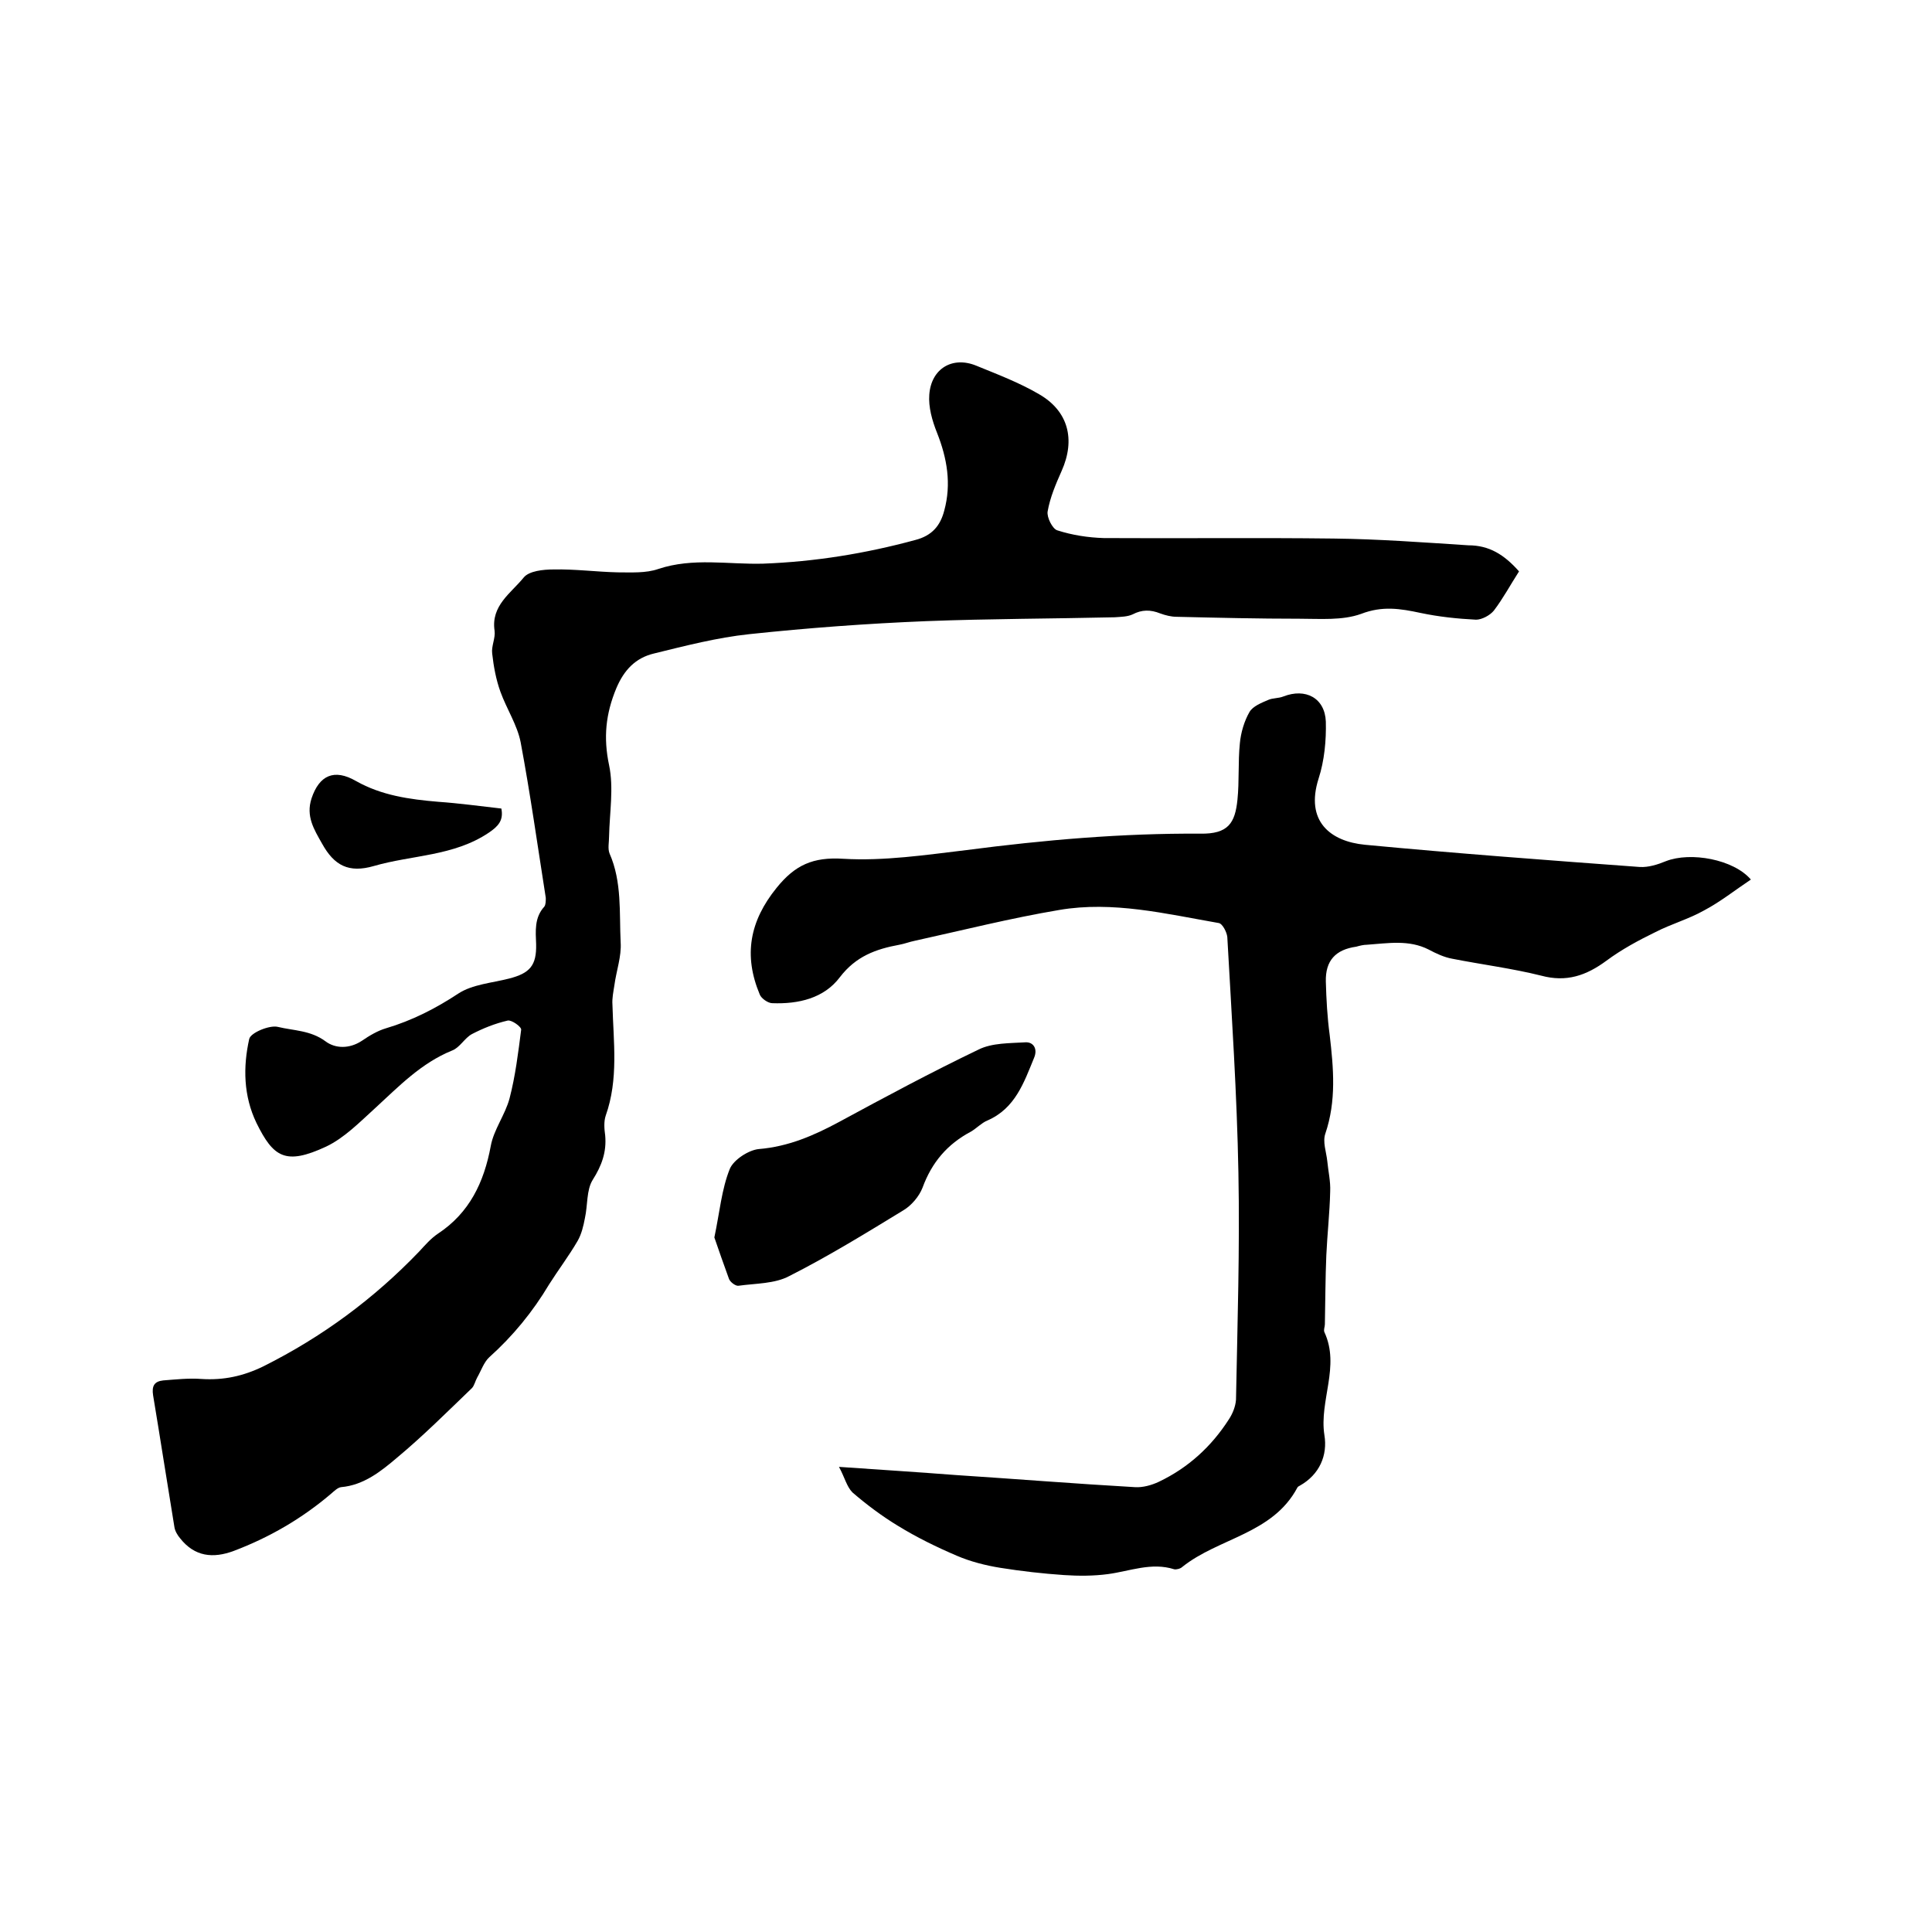
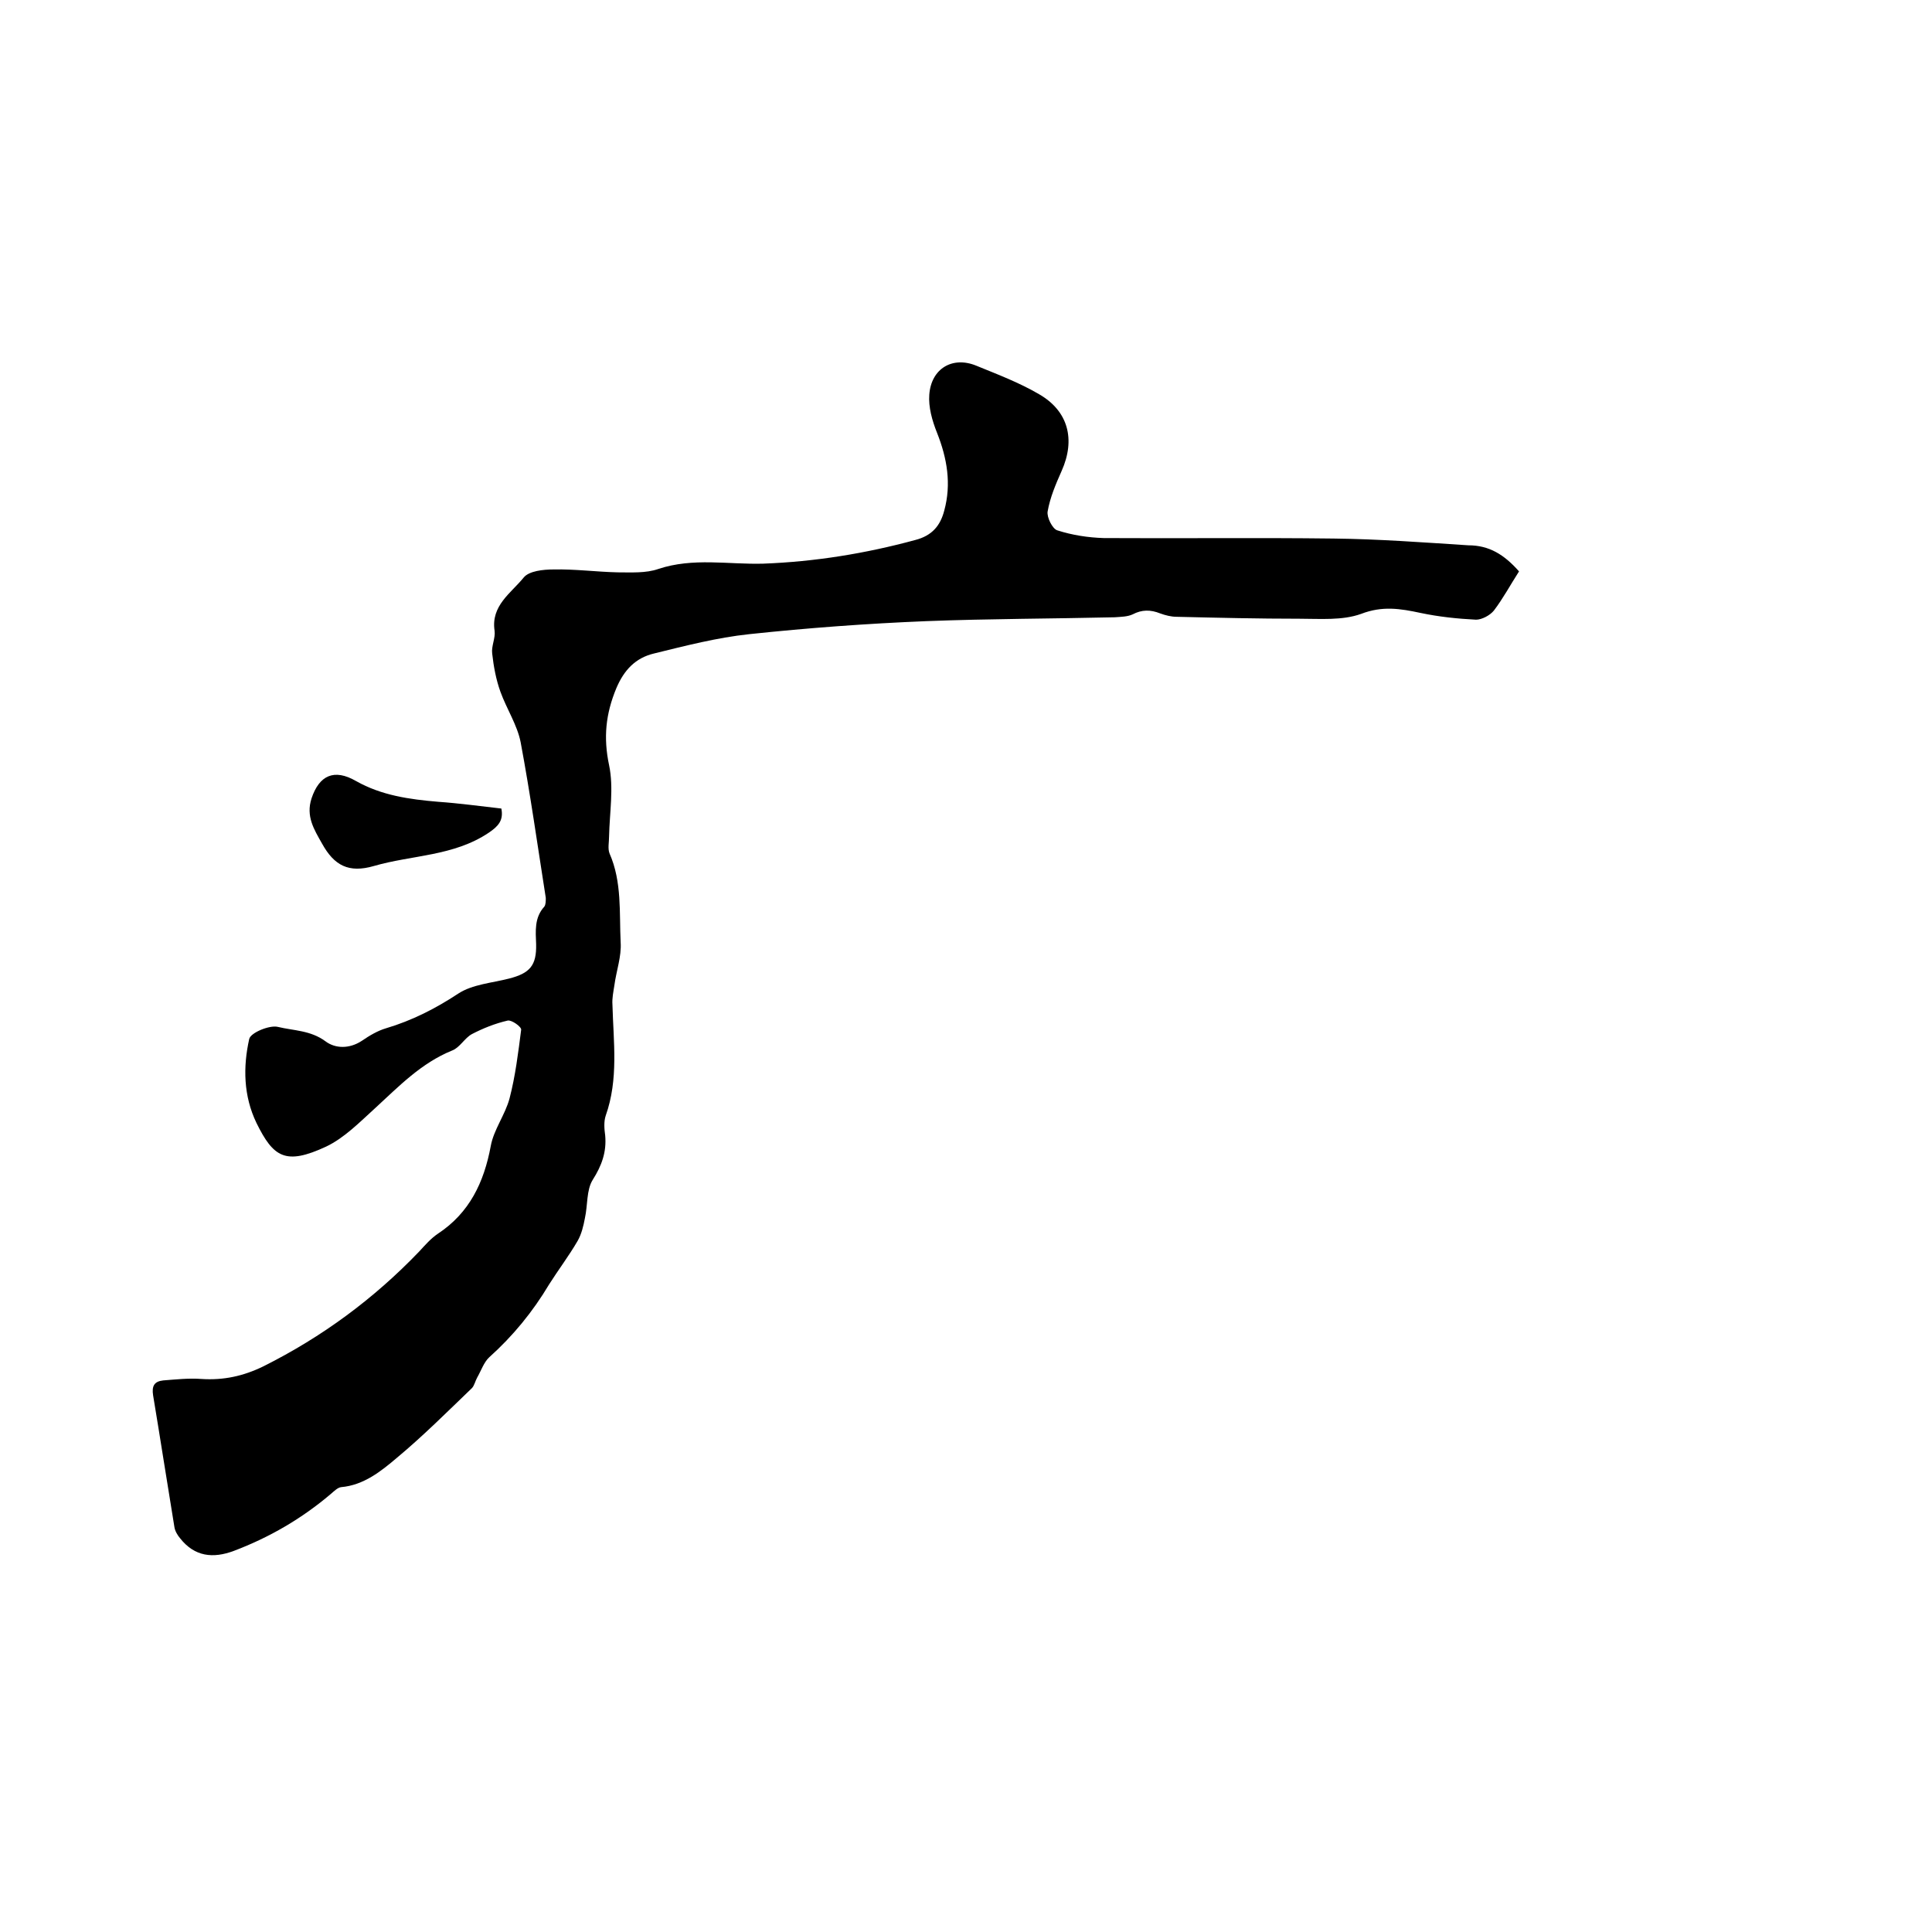
<svg xmlns="http://www.w3.org/2000/svg" enable-background="new 0 0 400 400" viewBox="0 0 400 400">
  <path d="m314.5 118.3c-1.8 2.8-3.3 5.6-5.2 8.1-.8 1-2.5 1.9-3.7 1.9-3.9-.2-7.7-.6-11.5-1.4-4.2-.9-7.9-1.5-12.3.2-3.9 1.4-8.5 1-12.8 1-8.5 0-16.9-.2-25.4-.4-1.1 0-2.3-.3-3.4-.7-2-.8-3.8-.8-5.7.2-1.1.5-2.4.5-3.7.6-13 .3-26 .3-39 .8-12.3.5-24.5 1.4-36.7 2.7-6.6.7-13.2 2.4-19.7 4-3.8.9-6.2 3.4-7.8 7.2-2.2 5.3-2.7 10.2-1.5 15.9 1 4.7.1 9.9 0 14.8 0 1.2-.3 2.5.1 3.5 2.6 5.9 2 12.3 2.3 18.4.2 2.9-.9 5.9-1.3 8.9-.2 1.3-.5 2.7-.4 4 .2 7.7 1.3 15.4-1.4 23-.4 1.2-.3 2.7-.1 4.1.3 3.4-.7 6.2-2.6 9.2-1.3 2.1-1 5.2-1.6 7.9-.3 1.6-.7 3.3-1.5 4.7-1.8 3.1-4 6-5.9 9-3.4 5.7-7.5 10.7-12.4 15.1-1.1 1-1.7 2.8-2.5 4.2-.4.7-.6 1.7-1.1 2.2-5.1 4.9-10.1 9.9-15.5 14.4-3.3 2.8-6.9 5.7-11.6 6.1-.7.1-1.4.8-2.1 1.4-6 5.1-12.7 9-20.1 11.8-4.3 1.6-8.1 1.2-11.1-2.6-.6-.7-1.1-1.6-1.2-2.4-1.5-9.1-2.9-18.2-4.4-27.2-.3-1.9.2-2.9 2.1-3.1 2.6-.2 5.3-.5 7.9-.3 4.6.3 8.7-.6 12.8-2.6 12.2-6.1 22.9-14 32.3-23.8 1.2-1.3 2.4-2.7 3.9-3.7 6.5-4.3 9.5-10.6 10.9-18.1.6-3.4 3-6.5 3.9-9.9 1.2-4.6 1.8-9.5 2.4-14.2.1-.6-2-2.1-2.8-1.9-2.6.6-5.1 1.6-7.4 2.8-1.5.8-2.5 2.8-4.1 3.4-6.4 2.6-11 7.4-15.9 11.9-3.2 2.9-6.4 6.2-10.2 8-8.4 3.9-10.9 2.2-14.4-4.9-2.7-5.6-2.8-11.6-1.5-17.4.3-1.3 4.2-2.9 5.9-2.5 3.3.8 6.8.7 9.9 3 2 1.5 4.9 1.6 7.5-.1 1.6-1.1 3.3-2.1 5-2.6 5.4-1.6 10.3-4.1 15-7.2 2.9-1.9 7-2.2 10.5-3.1 4.3-1.1 5.7-2.7 5.6-7.1-.1-2.7-.4-5.5 1.7-7.8.3-.4.3-1.2.3-1.8-1.7-10.8-3.2-21.5-5.2-32.2-.7-3.6-2.9-6.9-4.2-10.5-.9-2.5-1.4-5.2-1.7-7.9-.2-1.5.7-3.2.5-4.7-.8-5.2 3.4-7.8 6-11 1.1-1.4 4.1-1.7 6.2-1.7 4.4-.1 8.9.5 13.3.6 2.8 0 5.8.2 8.4-.7 7.2-2.4 14.5-.9 21.7-1.1 10.7-.4 21.2-2.1 31.5-4.9 3.5-.9 5.2-3 6-6.1 1.5-5.5.6-10.8-1.5-16.1-1-2.5-1.8-5.3-1.6-7.9.4-5.4 4.8-8 9.7-6 4.4 1.8 8.9 3.5 13 5.9 6.1 3.5 7.6 9.4 4.7 15.9-1.2 2.7-2.4 5.5-2.9 8.4-.2 1.2 1 3.6 2 3.9 3.1 1 6.4 1.5 9.6 1.6 15.9.1 31.7-.1 47.6.1 9.3.1 18.6.8 27.9 1.4 4.3 0 7.4 1.9 10.5 5.4z" />
-   <path d="m173.7 303.7c8.7.6 16.5 1.1 24.3 1.7 12.3.8 24.7 1.8 37 2.5 1.6.1 3.4-.4 4.9-1.1 6.1-2.9 10.9-7.3 14.5-12.9.8-1.2 1.4-2.7 1.5-4.1.3-15.7.8-31.3.5-47-.3-16.3-1.4-32.6-2.3-48.8-.1-1-1-2.8-1.8-2.9-10.9-1.9-21.9-4.6-33-2.7-10.1 1.7-20 4.2-30 6.4-1 .2-2 .6-3.1.8-4.9.9-9 2.4-12.3 6.7-3.3 4.4-8.6 5.6-14 5.4-.9 0-2.3-1-2.6-1.8-3.4-8.1-2.1-15.2 3.5-22.1 3.8-4.7 7.5-6.4 13.8-6 8.4.5 17.1-.8 25.5-1.8 16.1-2.1 32.2-3.5 48.4-3.4 5.8.1 7.2-2.2 7.7-7 .4-3.9.1-7.8.5-11.7.2-2.2.9-4.6 2-6.5.7-1.2 2.5-1.9 3.9-2.5.9-.4 2.1-.3 3.1-.7 4.6-1.8 8.6.3 8.8 5.2.1 3.9-.3 8.1-1.5 11.8-2.8 8.8 2.4 13 9.6 13.7 19 1.8 37.9 3.2 56.9 4.6 1.8.1 3.7-.5 5.4-1.2 5.1-2 14-.4 17.6 3.8-3.3 2.2-6.3 4.6-9.7 6.4-3.2 1.8-6.8 2.8-10.1 4.5-3.5 1.7-7 3.6-10.1 5.9-4.2 3.1-8.3 4.5-13.5 3.1-6-1.5-12.3-2.3-18.4-3.5-1.7-.3-3.4-1.1-4.9-1.9-4.1-2.1-8.5-1.3-12.8-1-.7 0-1.5.2-2.2.4-4.3.6-6.4 2.9-6.3 7.2.1 3.7.3 7.4.8 11.1.8 6.9 1.4 13.6-.9 20.4-.6 1.7.2 3.8.4 5.7.2 2.1.7 4.2.6 6.3-.1 4.4-.6 8.8-.8 13.2-.2 4.7-.2 9.5-.3 14.3 0 .5-.3 1.1-.1 1.6 3.3 7.1-1.1 14.2 0 21.3.7 4.2-1 8.2-5.1 10.5-.2.1-.4.2-.5.4-5.1 9.6-16.3 10.4-23.8 16.4-.4.4-1.3.6-1.7.5-4.7-1.5-9.2.4-13.7 1-3 .4-6.1.4-9.1.2-4.4-.3-8.8-.8-13.2-1.5-3.1-.5-6.2-1.3-9-2.5-4.2-1.8-8.3-3.8-12.2-6.2-3.3-2-6.5-4.4-9.4-6.9-1.2-1.2-1.6-3.1-2.8-5.3z" />
-   <path d="m147.9 256.2c1.1-5.2 1.5-10 3.2-14.2.8-1.9 3.9-3.9 6-4.1 6.1-.5 11.4-2.8 16.6-5.6 9.6-5.2 19.1-10.3 28.9-15 2.8-1.4 6.5-1.3 9.7-1.5 1.6-.1 2.6 1.3 1.8 3.2-2.1 5.1-3.9 10.5-9.7 13-1.2.5-2.2 1.6-3.4 2.3-4.9 2.6-8.1 6.4-10 11.6-.7 1.8-2.3 3.7-4 4.7-7.7 4.7-15.5 9.5-23.6 13.6-3 1.6-6.9 1.5-10.5 2-.6.1-1.8-.8-2-1.5-1.1-3-2.1-5.9-3-8.5z" />
  <path d="m103.8 167.4c.5 2.5-.7 3.7-2.6 5-7.3 4.9-15.9 4.6-23.8 6.9-5.2 1.5-8.2-.1-10.7-4.6-1.7-3-3.4-5.7-2.2-9.4 1.6-4.8 4.7-6.2 9.2-3.6 5.3 3 11.1 3.8 17 4.3 4.3.3 8.7.9 13.1 1.4z" />
</svg>